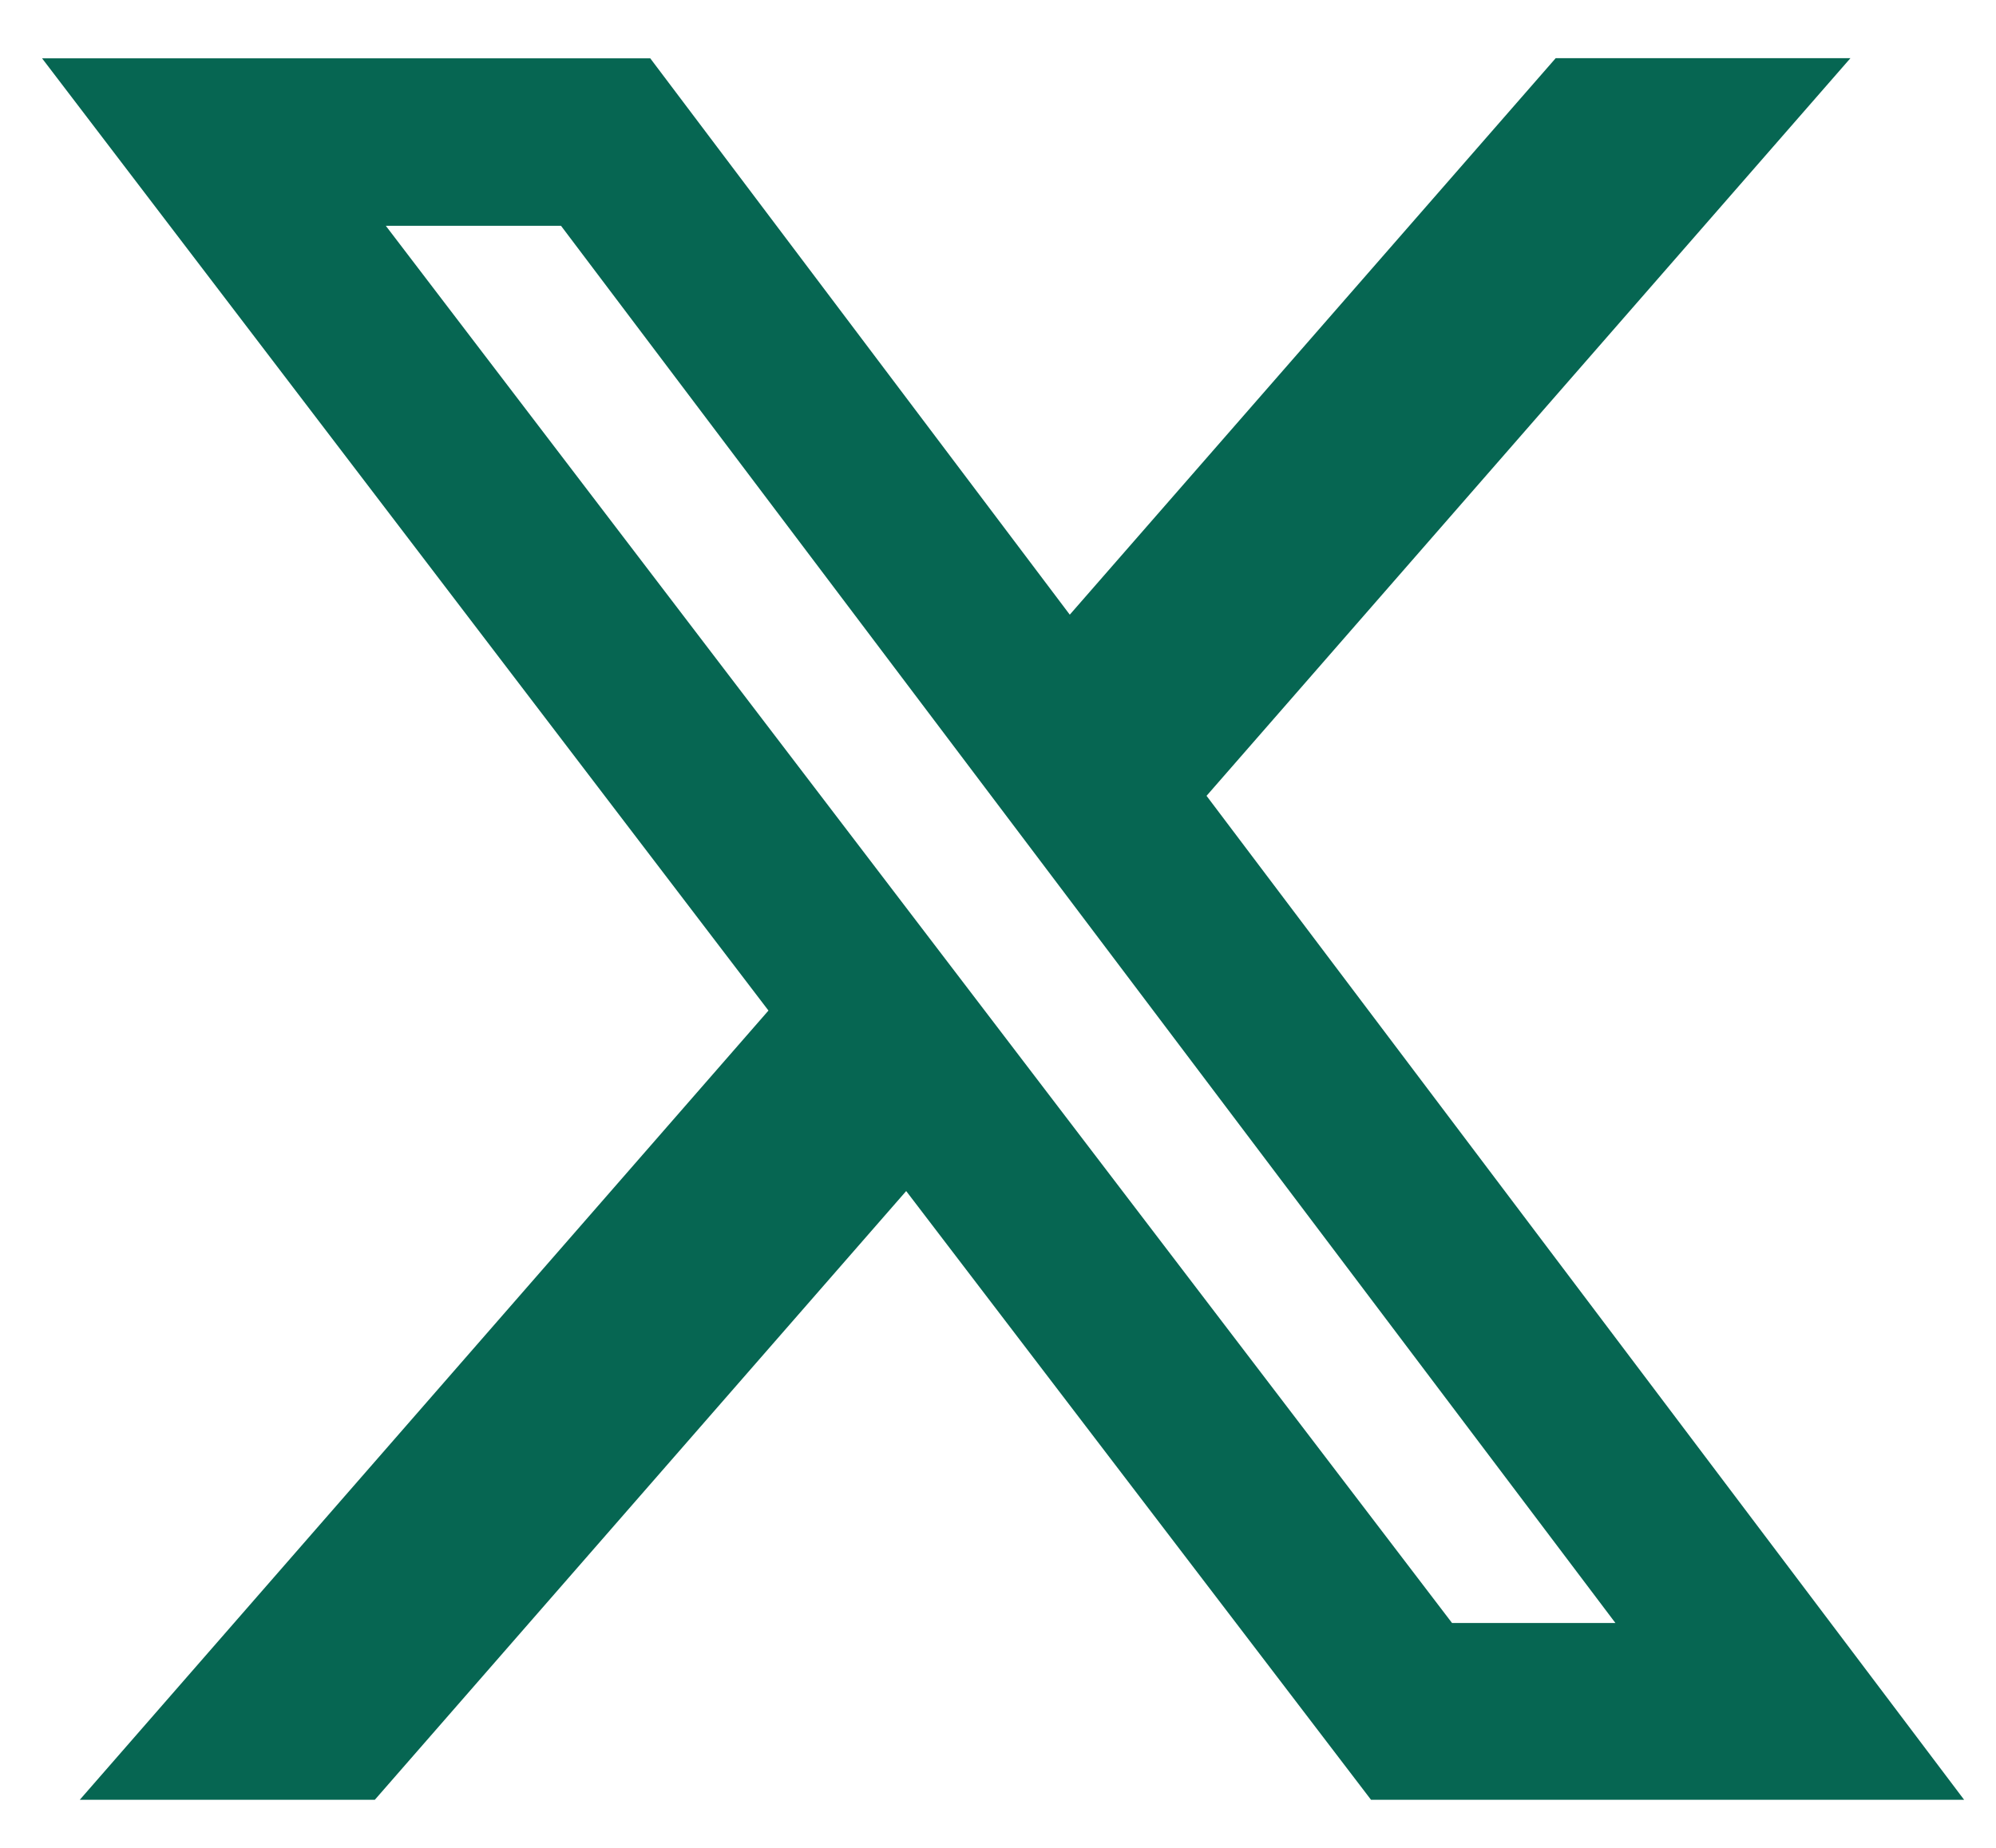
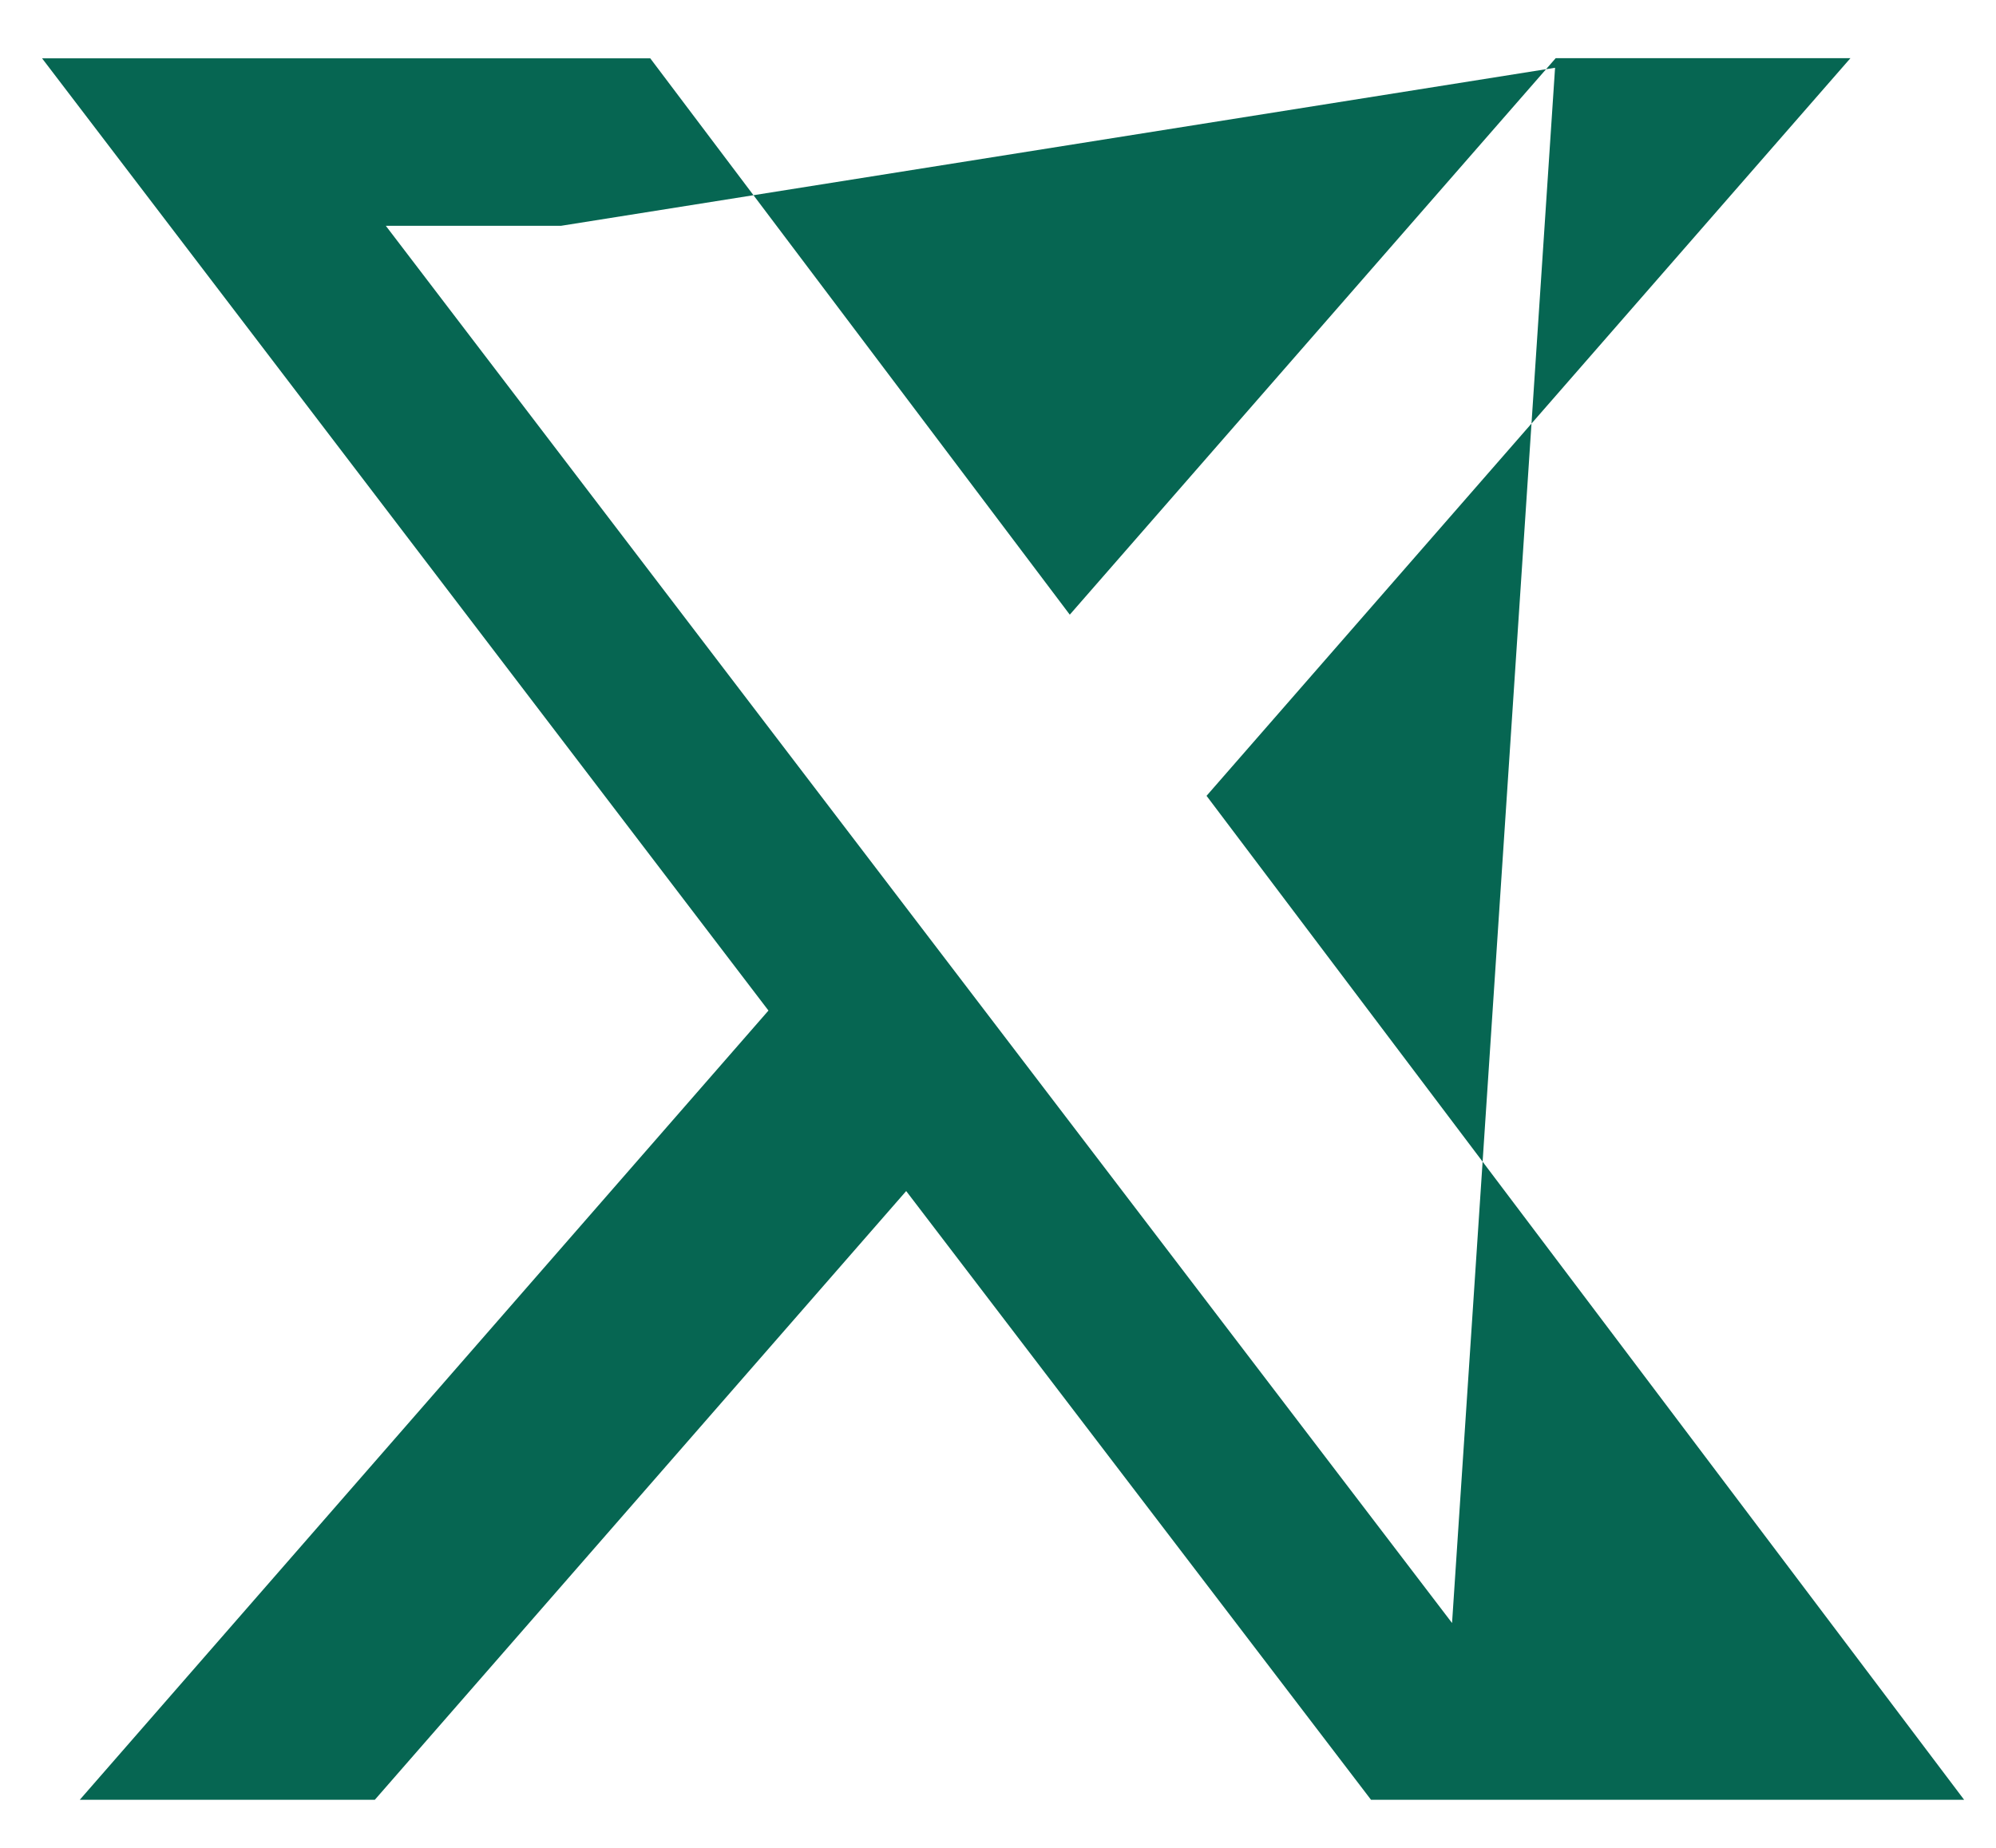
<svg xmlns="http://www.w3.org/2000/svg" width="27" height="25" viewBox="0 0 27 25" fill="none">
-   <path d="M21.044 0.787H25.031L16.321 10.767L26.569 24.35H18.546L12.258 16.114L5.07 24.35H1.079L10.395 13.672L0.569 0.789H8.796L14.471 8.316L21.044 0.787ZM19.642 21.958H21.852L7.589 3.055H5.219L19.642 21.958Z" fill="#066652" />
+   <path d="M21.044 0.787H25.031L16.321 10.767L26.569 24.35H18.546L12.258 16.114L5.07 24.35H1.079L10.395 13.672L0.569 0.789H8.796L14.471 8.316L21.044 0.787ZH21.852L7.589 3.055H5.219L19.642 21.958Z" fill="#066652" />
</svg>